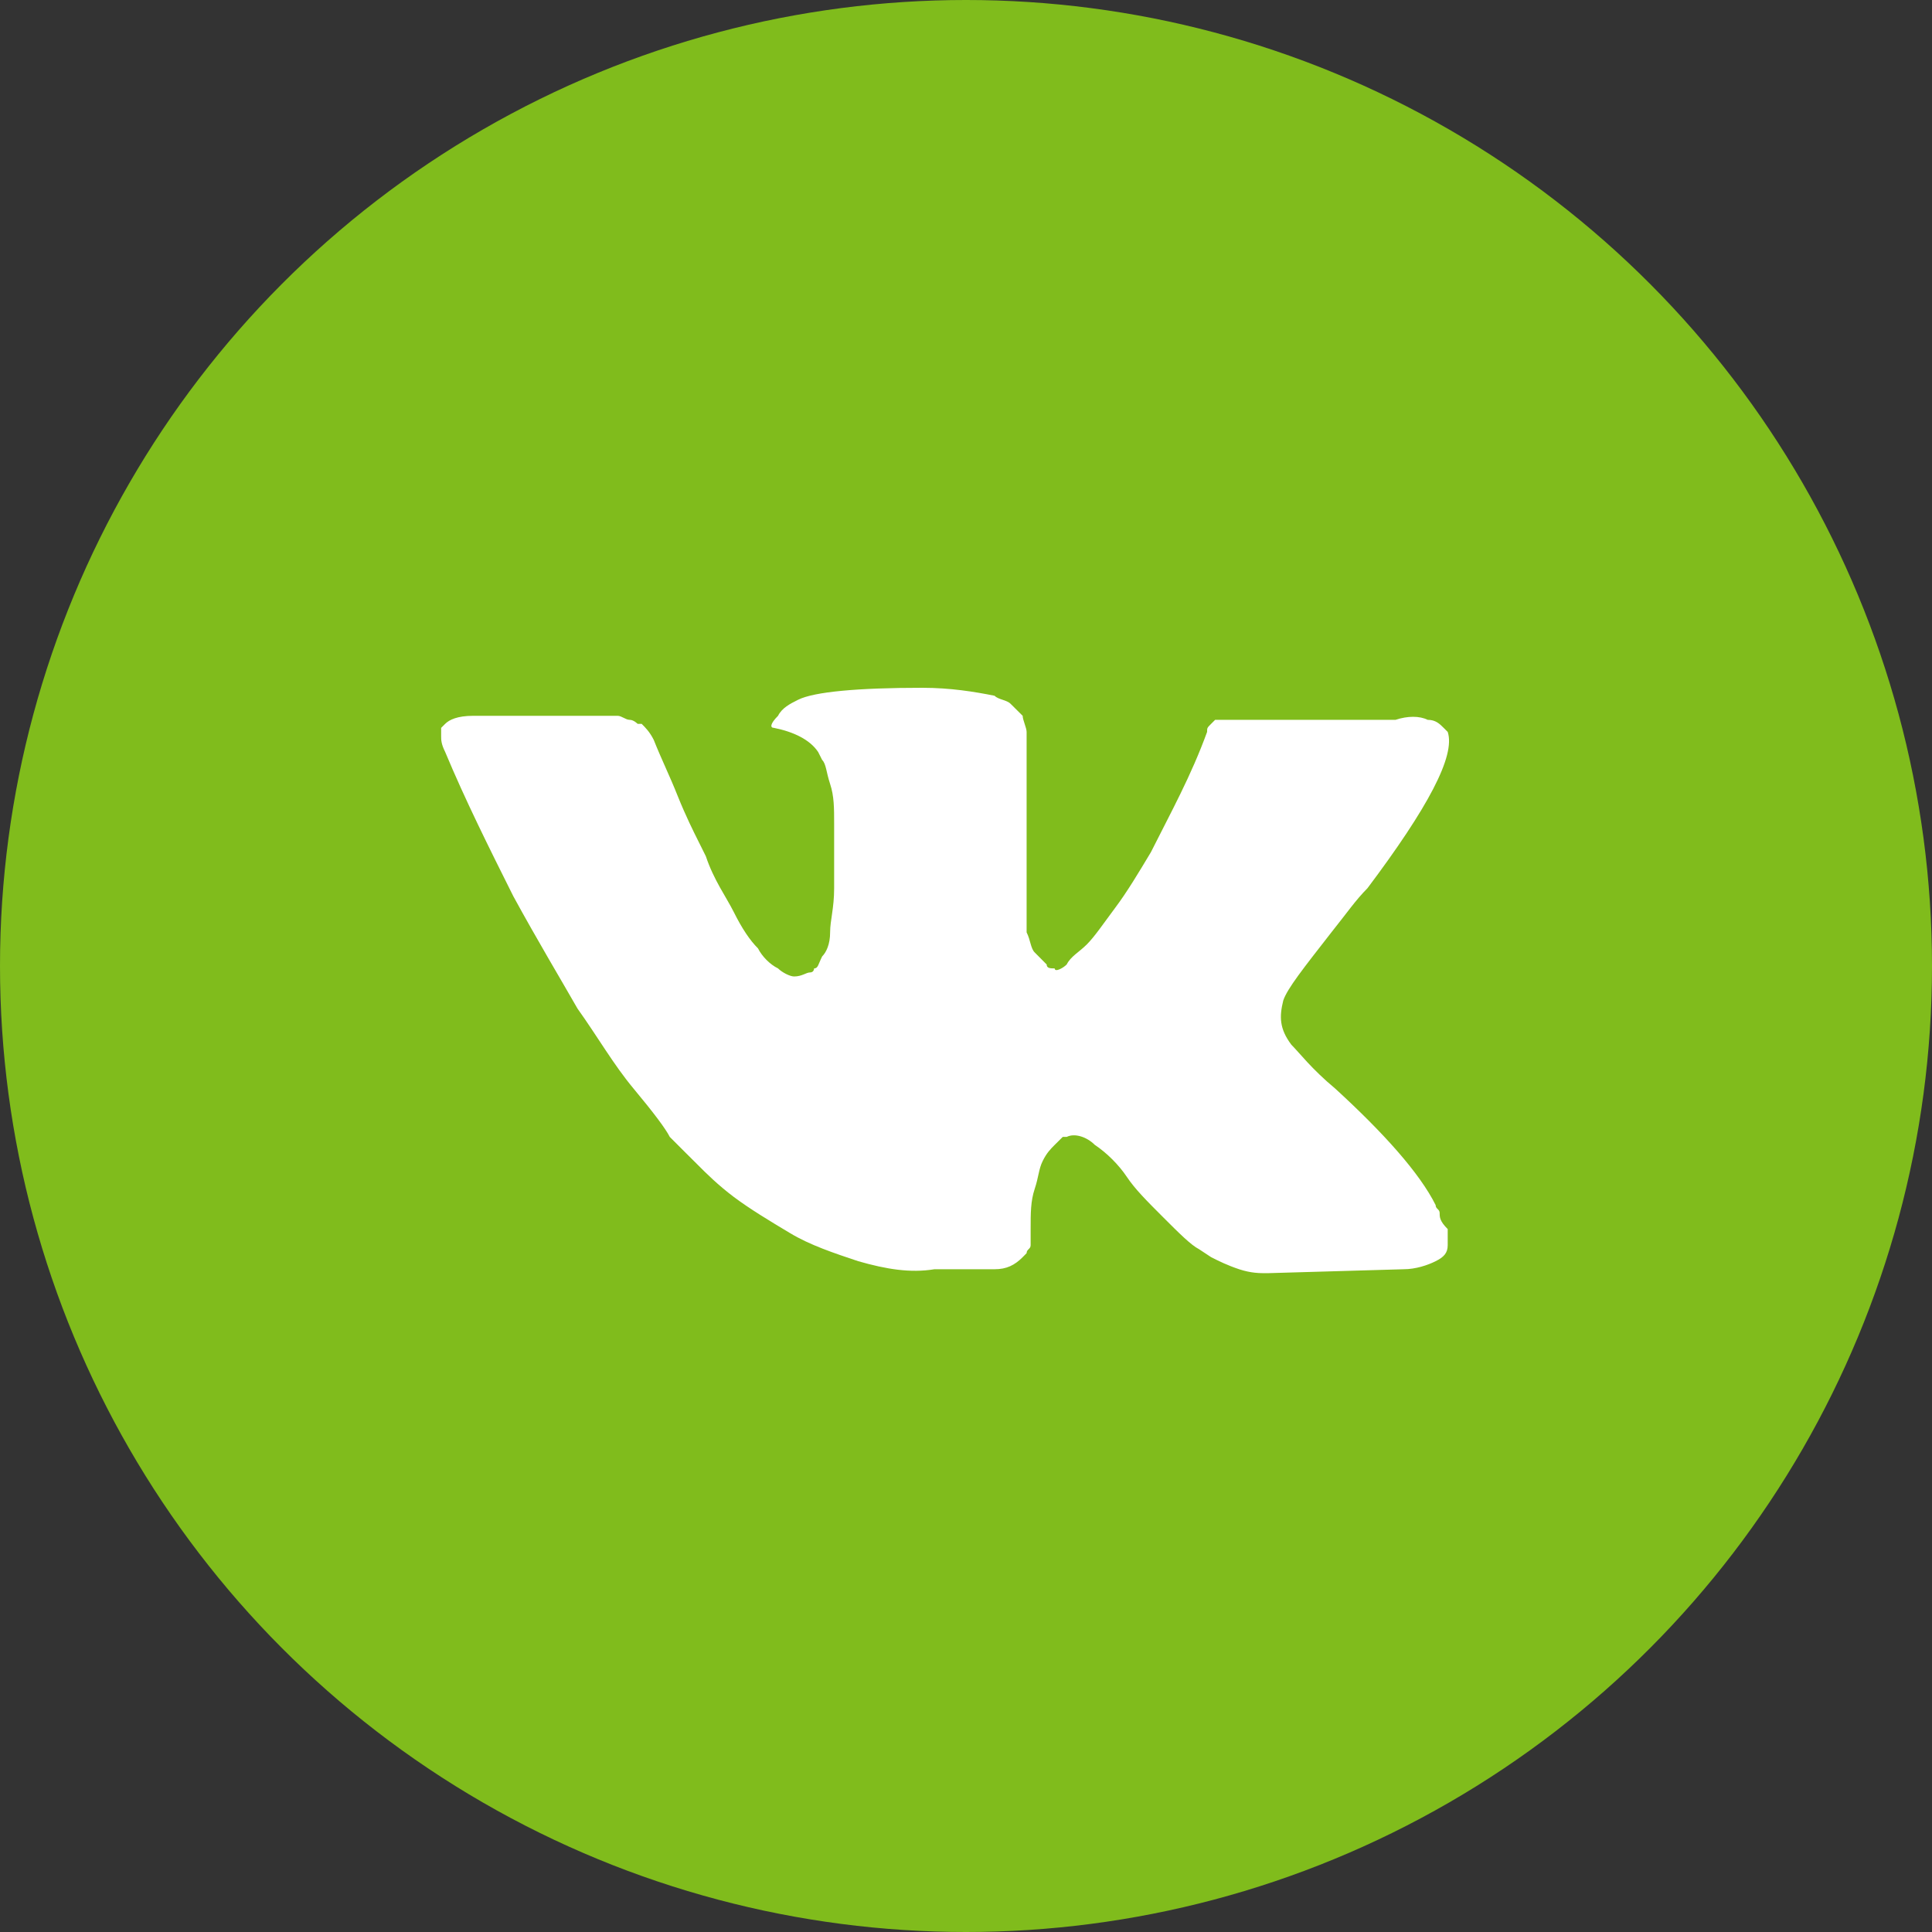
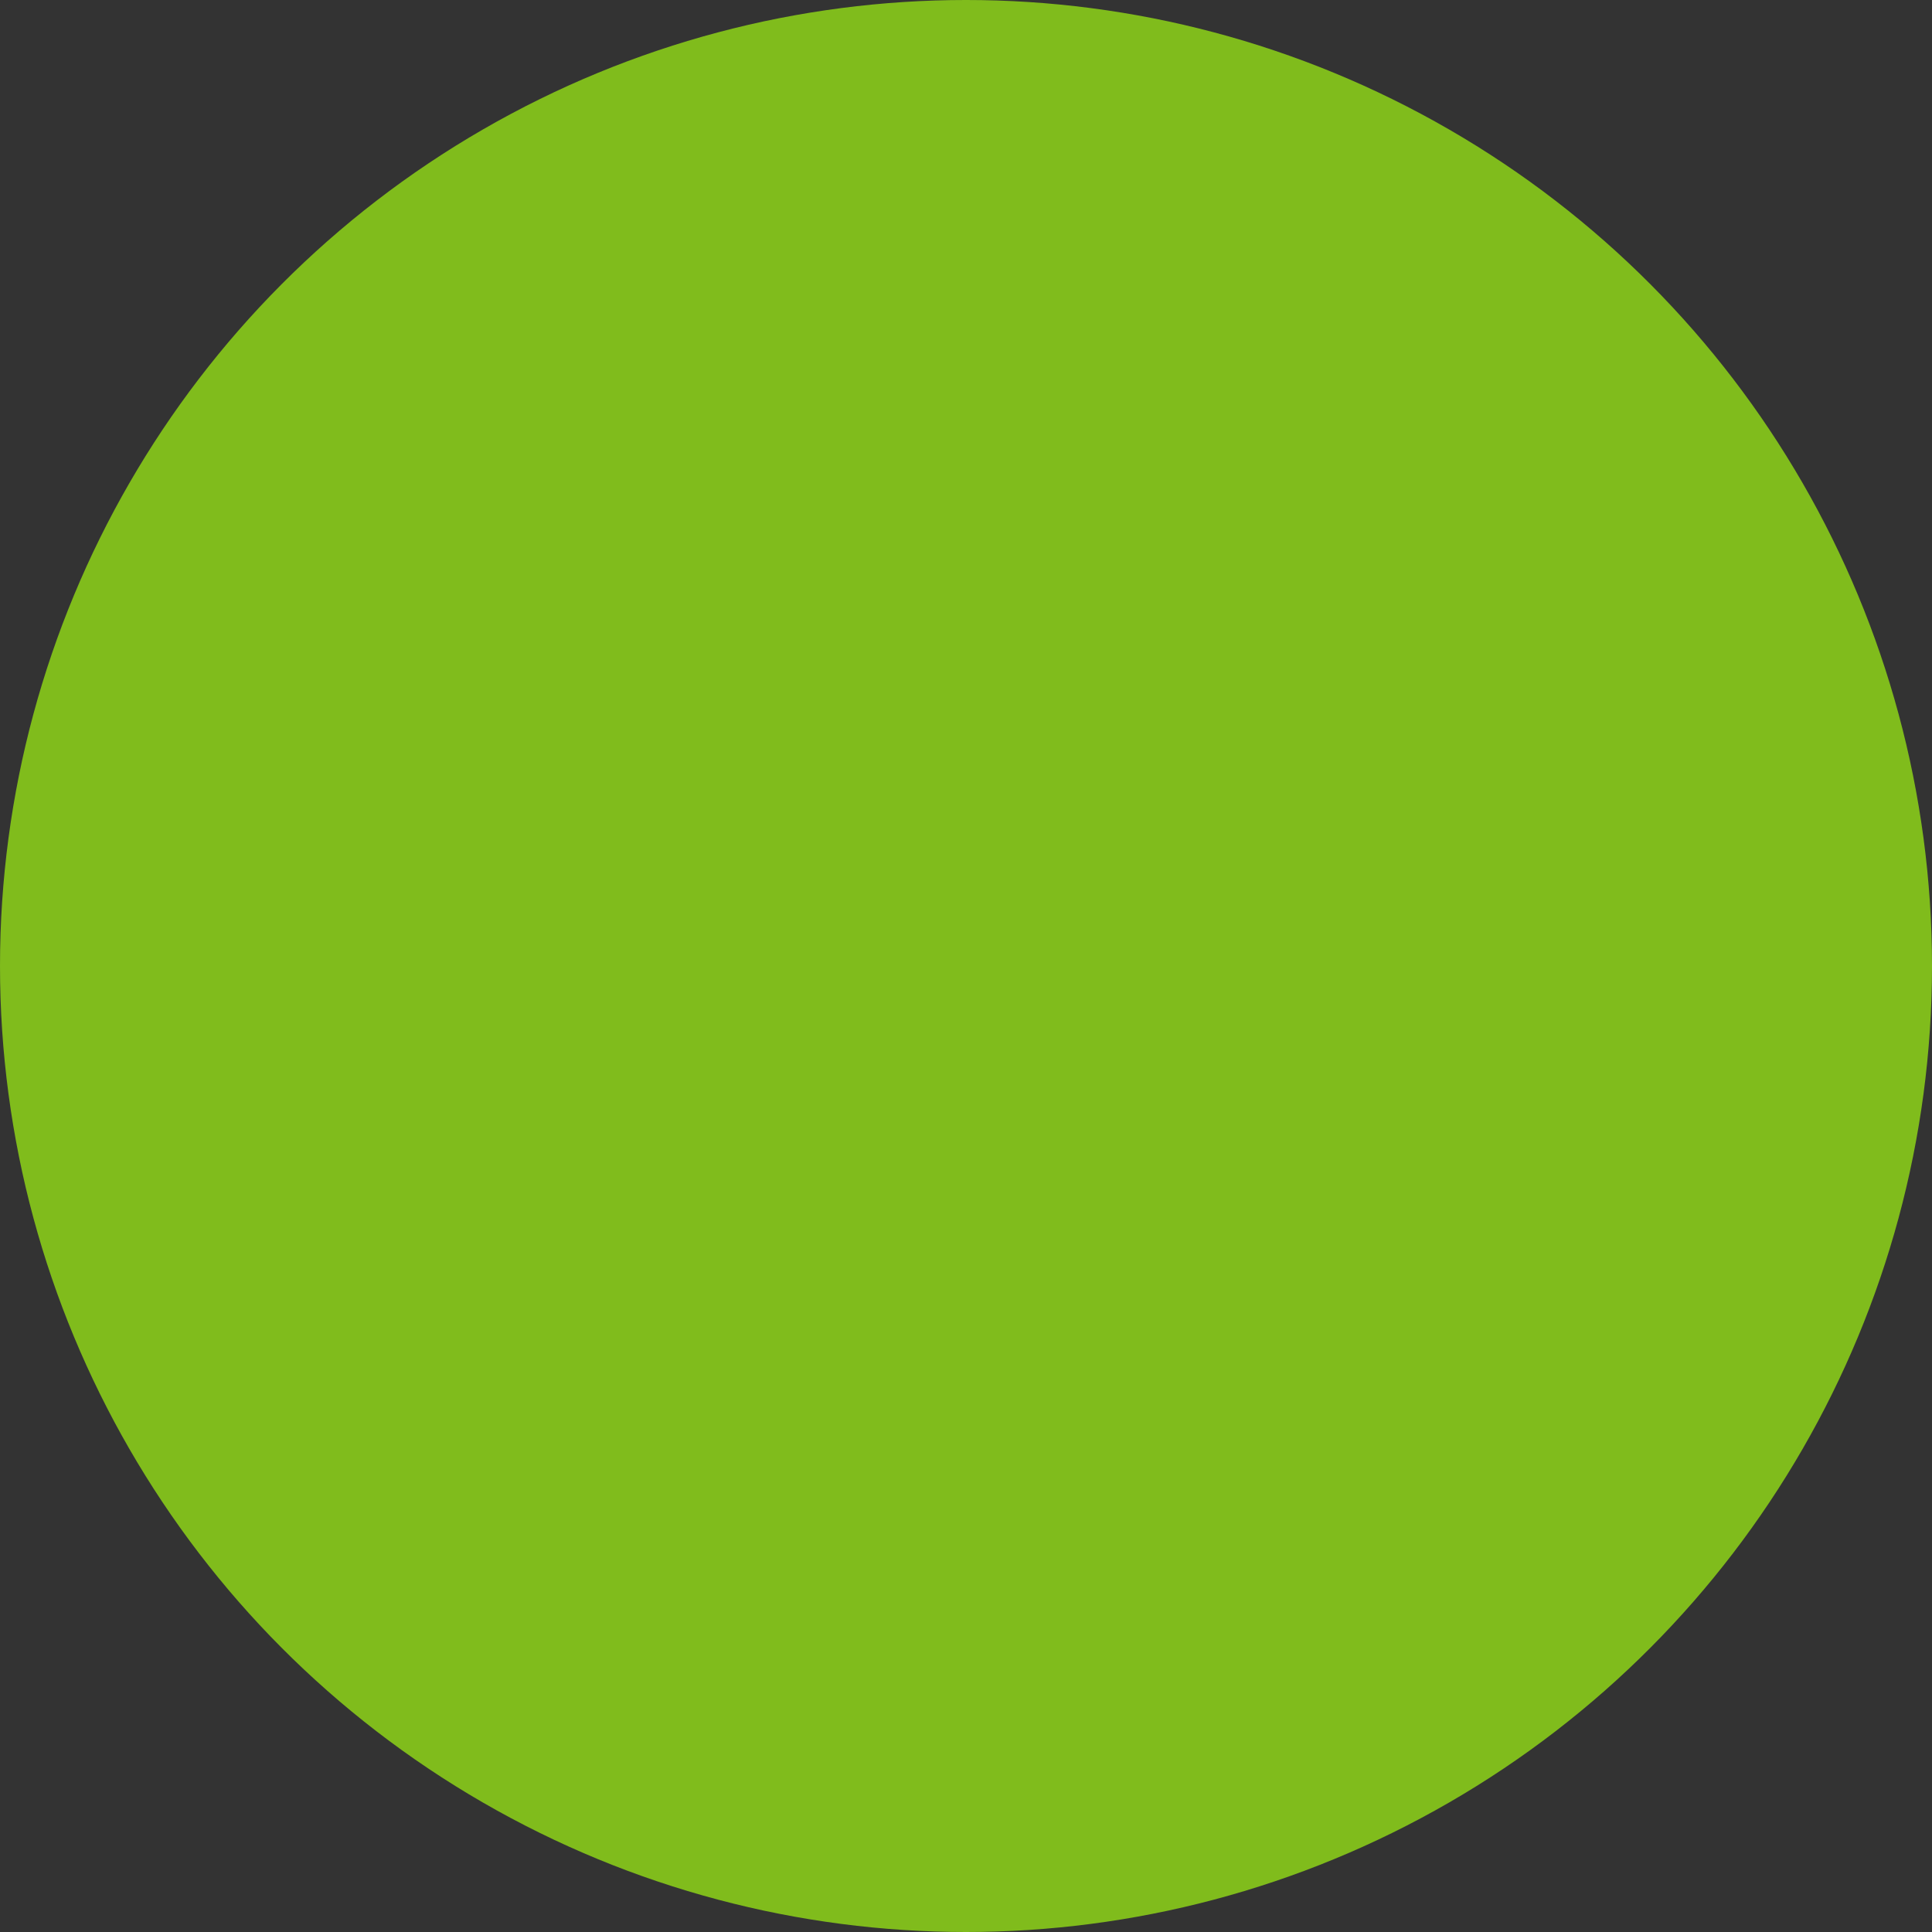
<svg xmlns="http://www.w3.org/2000/svg" width="24" height="24" viewBox="0 0 24 24" fill="none">
  <rect x="0" y="0" width="24" height="24" fill="#333333" stroke="none" />
  <circle cx="12" cy="12" r="12" fill="#80BC1C" />
-   <path d="M17.884 15.069C17.884 15.019 17.834 15.019 17.834 14.97C17.635 14.571 17.187 14.073 16.589 13.525C16.29 13.276 16.141 13.077 16.041 12.977C15.892 12.778 15.892 12.628 15.941 12.429C15.991 12.28 16.19 12.03 16.539 11.582C16.738 11.333 16.838 11.184 16.987 11.034C17.735 10.038 18.083 9.39 17.984 9.092L17.934 9.042C17.884 8.992 17.834 8.942 17.735 8.942C17.635 8.892 17.486 8.892 17.336 8.942H15.443C15.393 8.942 15.393 8.942 15.294 8.942C15.244 8.942 15.194 8.942 15.194 8.942H15.144H15.095L15.045 8.992C14.995 9.042 14.995 9.042 14.995 9.092C14.796 9.639 14.547 10.088 14.297 10.586C14.148 10.835 13.999 11.084 13.849 11.283C13.7 11.483 13.6 11.632 13.501 11.732C13.401 11.831 13.301 11.881 13.251 11.981C13.202 12.03 13.102 12.08 13.102 12.03C13.052 12.03 13.002 12.03 13.002 11.981C12.953 11.931 12.903 11.881 12.853 11.831C12.803 11.781 12.803 11.682 12.753 11.582C12.753 11.483 12.753 11.383 12.753 11.333C12.753 11.283 12.753 11.134 12.753 11.034C12.753 10.885 12.753 10.785 12.753 10.735C12.753 10.586 12.753 10.387 12.753 10.187C12.753 9.988 12.753 9.839 12.753 9.739C12.753 9.639 12.753 9.49 12.753 9.39C12.753 9.241 12.753 9.141 12.753 9.092C12.753 9.042 12.704 8.942 12.704 8.892C12.654 8.842 12.604 8.793 12.554 8.743C12.504 8.693 12.405 8.693 12.355 8.643C12.106 8.593 11.807 8.544 11.458 8.544C10.661 8.544 10.113 8.593 9.914 8.693C9.814 8.743 9.715 8.793 9.665 8.892C9.565 8.992 9.565 9.042 9.615 9.042C9.864 9.092 10.063 9.191 10.163 9.341L10.213 9.44C10.263 9.49 10.263 9.59 10.312 9.739C10.362 9.889 10.362 10.038 10.362 10.237C10.362 10.536 10.362 10.835 10.362 11.034C10.362 11.283 10.312 11.433 10.312 11.582C10.312 11.732 10.263 11.831 10.213 11.881C10.163 11.981 10.163 12.03 10.113 12.03C10.113 12.03 10.113 12.08 10.063 12.08C10.014 12.08 9.964 12.13 9.864 12.13C9.814 12.13 9.715 12.08 9.665 12.03C9.565 11.981 9.466 11.881 9.416 11.781C9.316 11.682 9.216 11.532 9.117 11.333C9.017 11.134 8.868 10.935 8.768 10.636L8.669 10.437C8.619 10.337 8.519 10.138 8.419 9.889C8.32 9.639 8.22 9.44 8.121 9.191C8.071 9.092 8.021 9.042 7.971 8.992H7.921C7.921 8.992 7.872 8.942 7.822 8.942C7.772 8.942 7.722 8.892 7.672 8.892H5.879C5.68 8.892 5.58 8.942 5.53 8.992L5.48 9.042C5.48 9.042 5.48 9.092 5.48 9.141C5.48 9.191 5.48 9.241 5.53 9.341C5.779 9.938 6.078 10.536 6.377 11.134C6.676 11.682 6.975 12.18 7.174 12.529C7.423 12.877 7.622 13.226 7.872 13.525C8.121 13.824 8.27 14.023 8.32 14.123C8.419 14.222 8.469 14.272 8.519 14.322L8.669 14.471C8.768 14.571 8.918 14.72 9.117 14.87C9.316 15.019 9.565 15.169 9.814 15.318C10.063 15.468 10.362 15.567 10.661 15.667C11.01 15.767 11.309 15.816 11.608 15.767H12.355C12.504 15.767 12.604 15.717 12.704 15.617L12.753 15.567C12.753 15.518 12.803 15.518 12.803 15.468C12.803 15.418 12.803 15.368 12.803 15.268C12.803 15.069 12.803 14.92 12.853 14.77C12.903 14.621 12.903 14.521 12.953 14.422C13.002 14.322 13.052 14.272 13.102 14.222C13.152 14.172 13.202 14.123 13.202 14.123H13.251C13.351 14.073 13.501 14.123 13.6 14.222C13.75 14.322 13.899 14.471 13.999 14.621C14.098 14.77 14.248 14.92 14.447 15.119C14.646 15.318 14.796 15.468 14.895 15.518L15.045 15.617C15.144 15.667 15.244 15.717 15.393 15.767C15.543 15.816 15.643 15.816 15.742 15.816L17.436 15.767C17.585 15.767 17.735 15.717 17.834 15.667C17.934 15.617 17.984 15.567 17.984 15.468C17.984 15.418 17.984 15.318 17.984 15.268C17.884 15.169 17.884 15.119 17.884 15.069Z" fill="white" />
</svg>